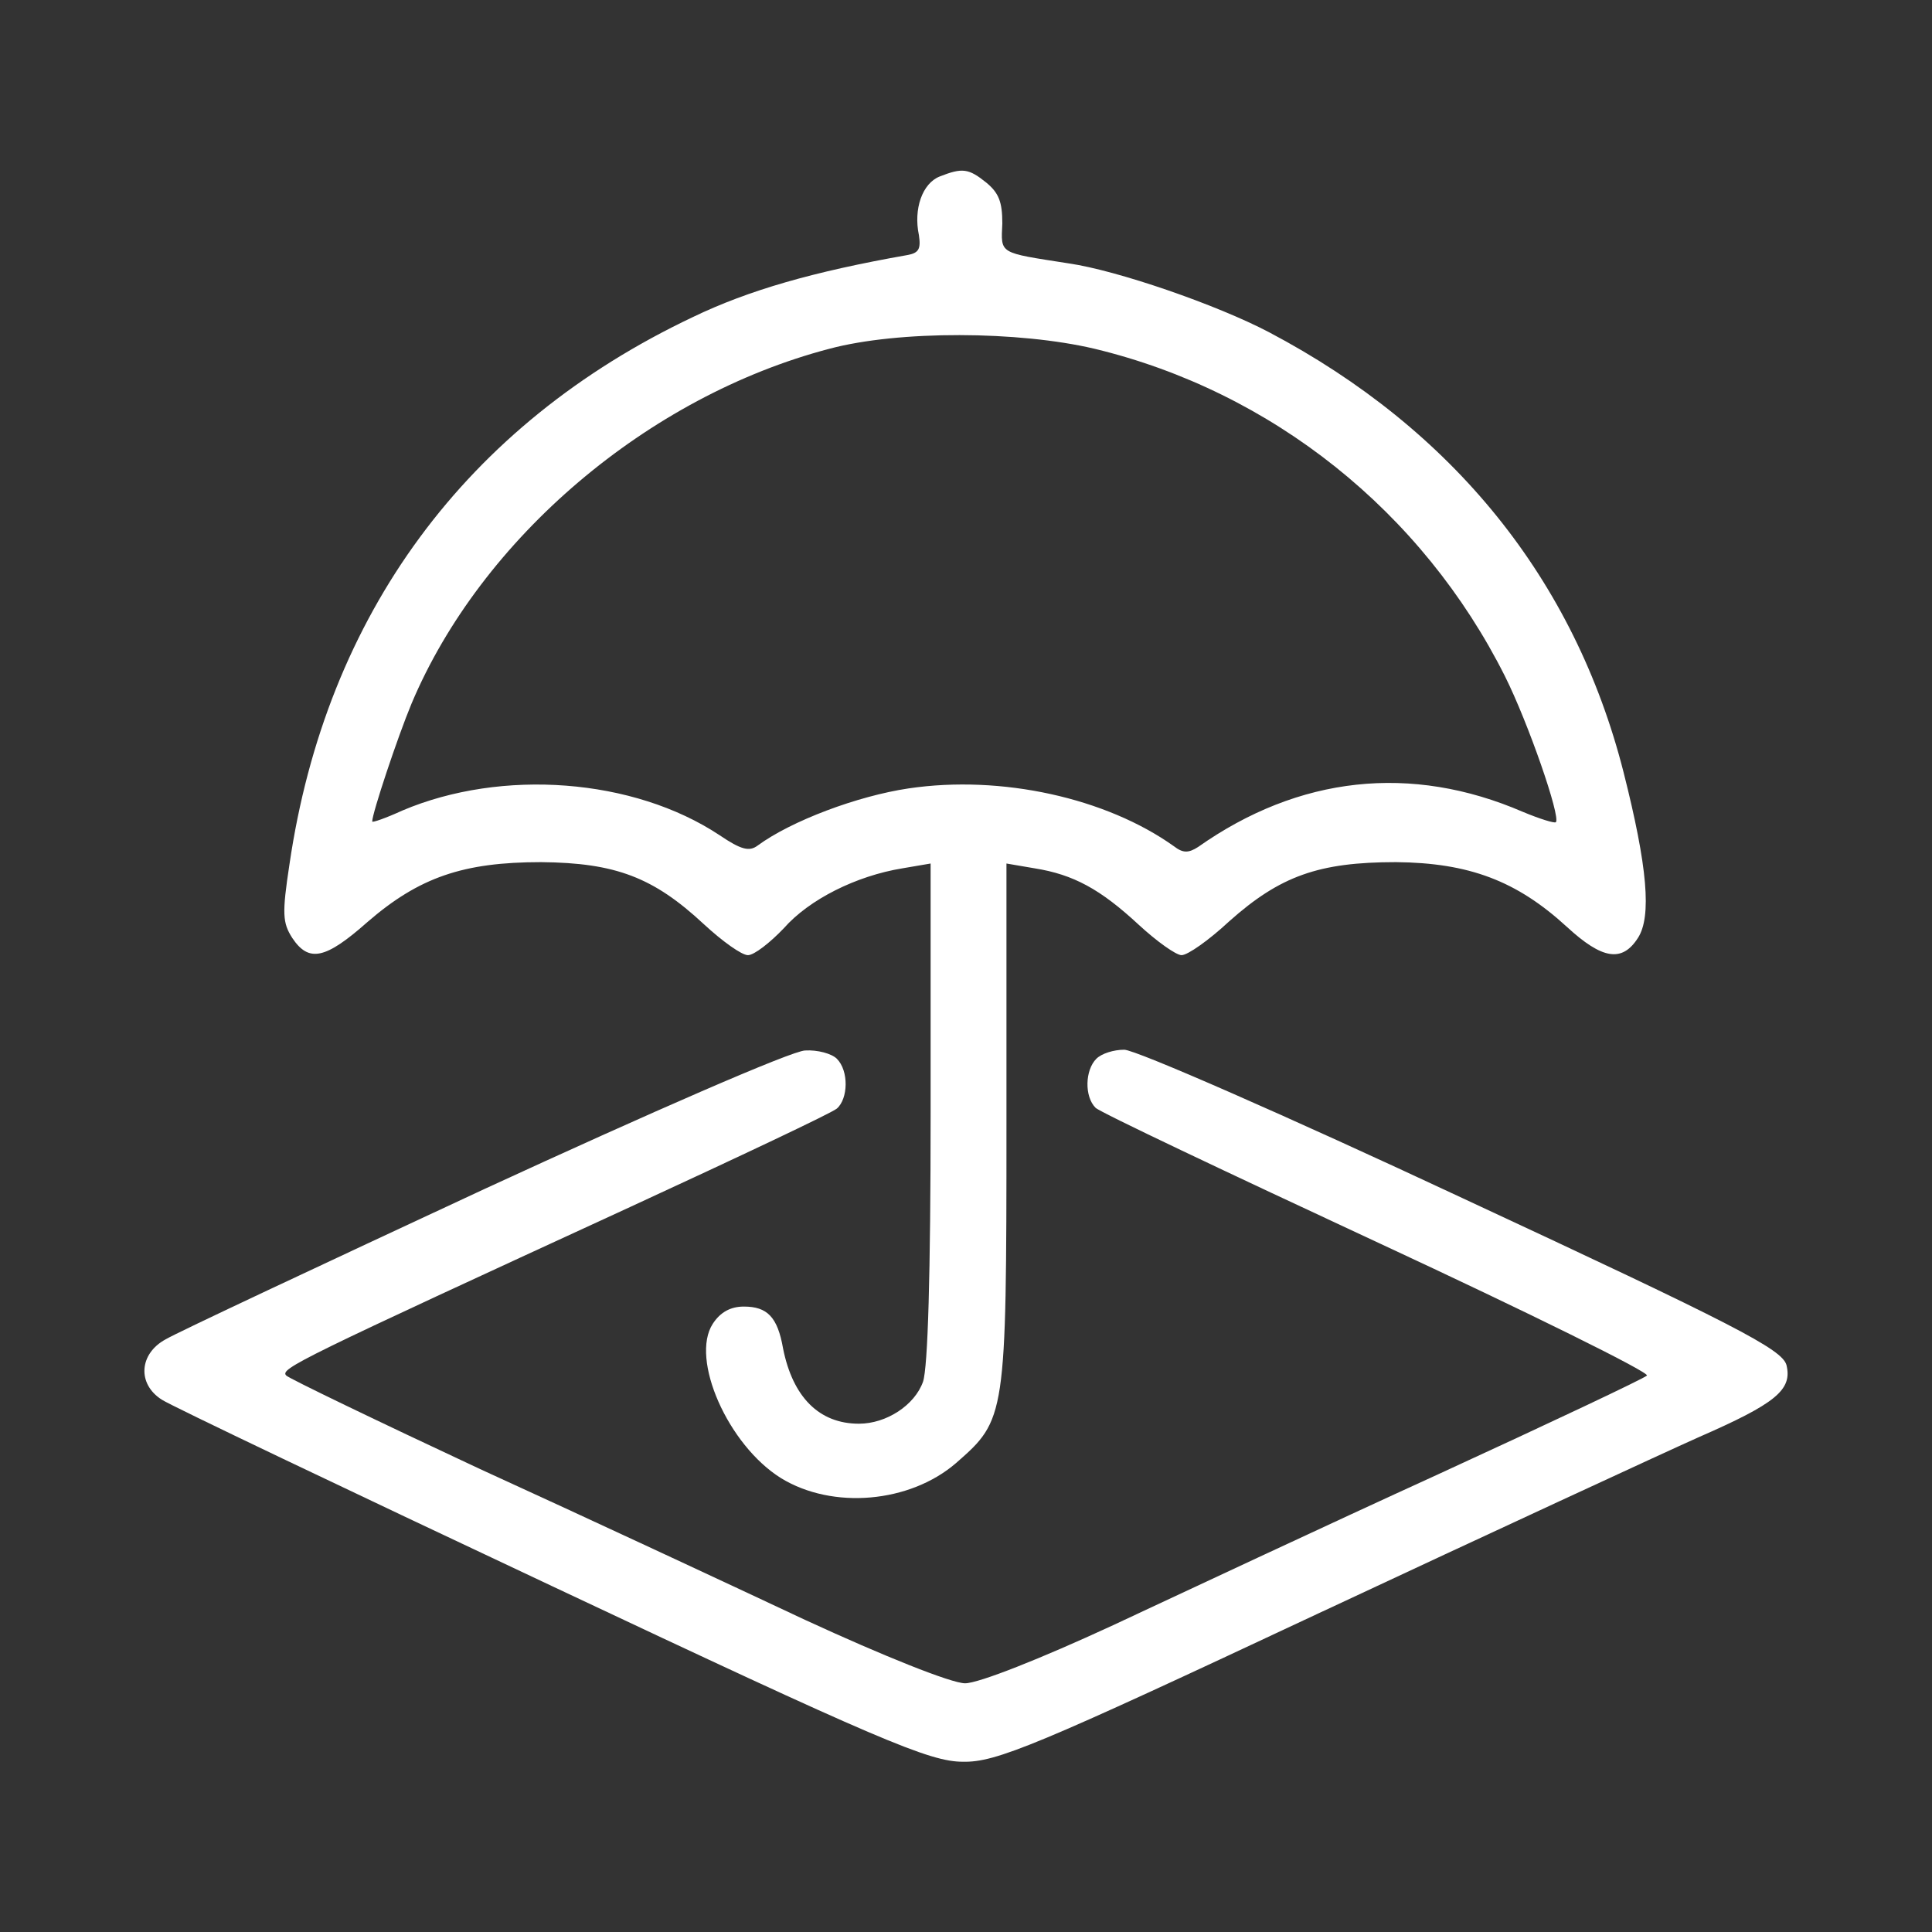
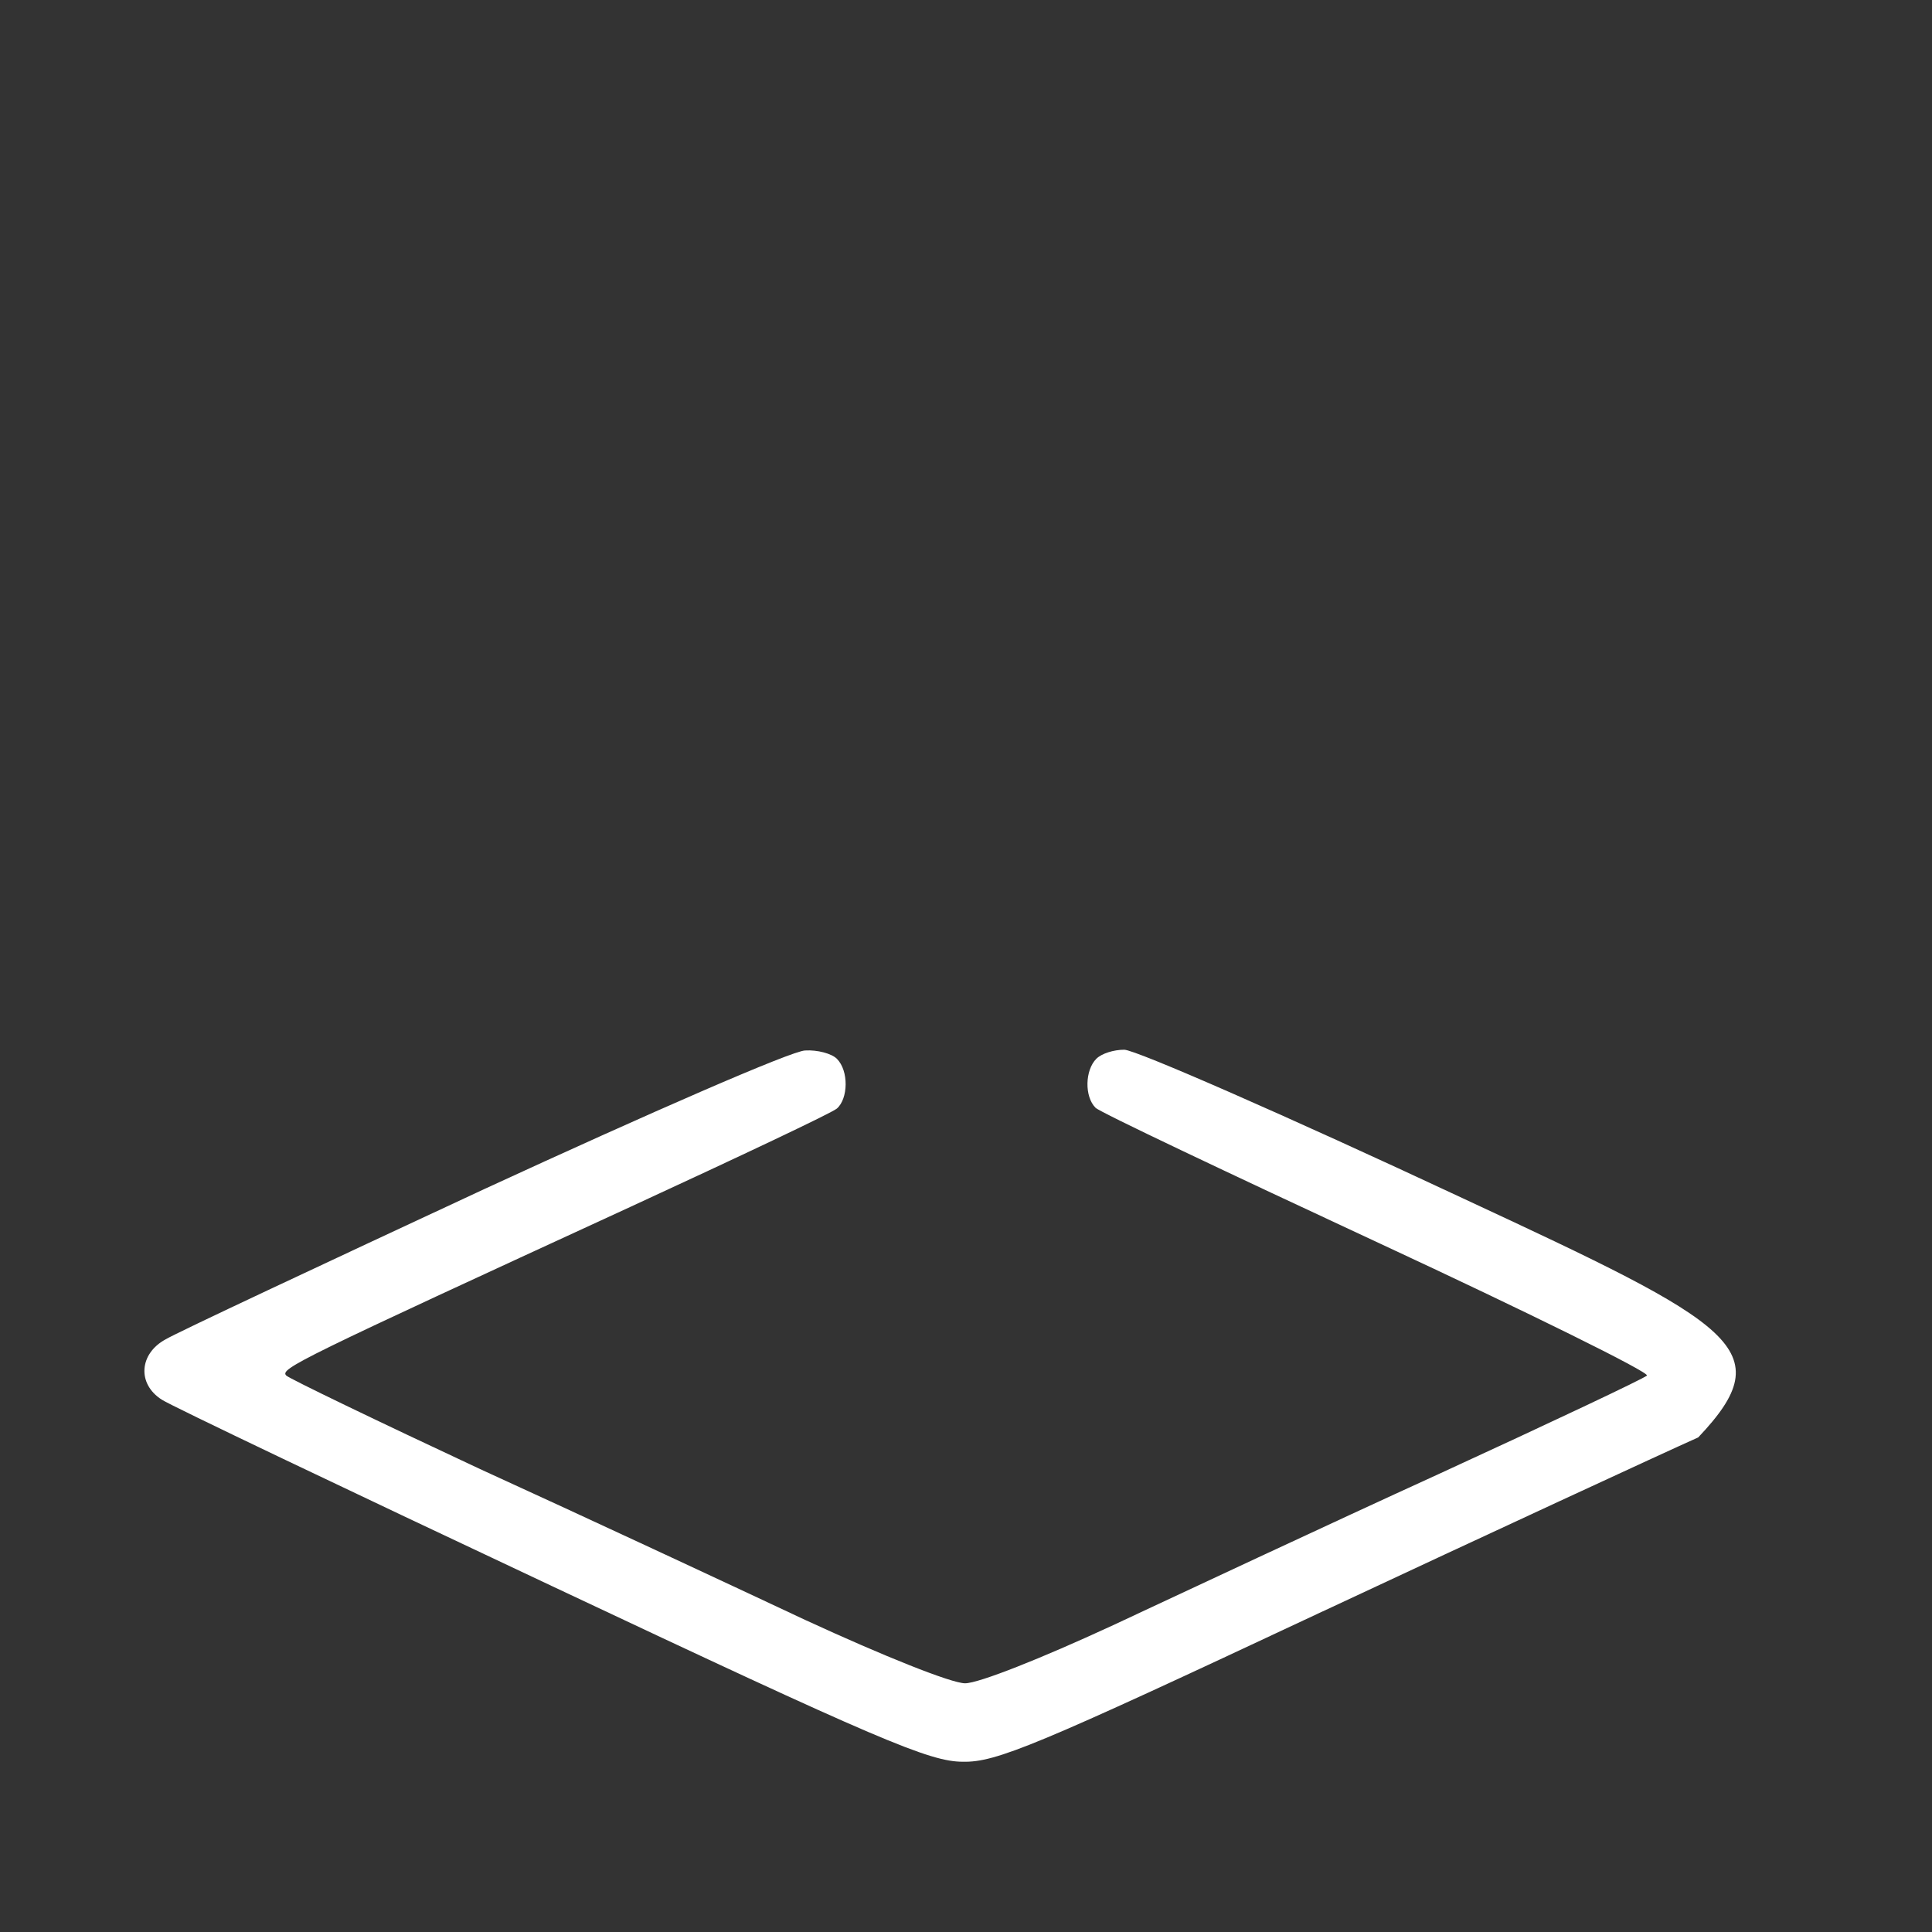
<svg xmlns="http://www.w3.org/2000/svg" fill="none" viewBox="0 0 883 883" height="883" width="883">
  <rect x="0" y="0" width="883" height="883" fill="#333333" stroke="none" />
-   <path fill="white" d="M429.427 80.686C421.55 83.835 417.453 95.487 419.974 107.454C420.919 113.752 419.974 115.642 414.618 116.587C371.767 124.145 342.149 132.647 316.628 144.929C212.967 194.057 149.006 280.975 132.306 394.976C128.841 417.65 129.156 421.744 133.567 428.672C141.129 440.01 148.691 438.435 167.91 421.429C191.541 400.959 211.707 394.031 247.311 394.031C281.339 394.346 298.669 400.959 321.669 422.374C330.176 430.247 338.999 436.545 341.835 436.545C344.67 436.545 351.917 430.877 358.218 424.263C369.877 411.037 391.302 400.329 412.412 396.866L425.33 394.661V508.032C425.33 582.983 424.07 624.867 421.865 631.481C418.084 642.188 405.166 650.691 392.562 650.691C374.287 650.691 362.315 638.409 357.904 616.364C355.383 601.878 350.656 597.155 339.944 597.155C333.957 597.155 329.231 599.674 325.765 605.028C315.368 621.088 332.697 660.453 356.958 675.57C380.589 690.056 415.879 686.906 436.989 668.641C459.674 648.802 459.99 647.856 459.99 514.016V394.661L472.908 396.866C490.552 399.699 502.84 406.313 520.484 422.688C528.676 430.247 537.499 436.545 540.019 436.545C542.855 436.545 552.623 429.617 561.76 421.114C585.076 400.329 602.72 394.031 638.01 394.031C671.408 394.346 693.148 402.534 716.149 423.634C732.218 438.435 741.355 440.01 748.603 428.672C754.904 418.91 753.014 396.236 741.986 352.776C719.615 264.913 664.161 196.261 580.035 151.858C556.088 139.261 510.402 123.515 488.346 120.366C456.209 115.327 457.469 116.272 458.099 102.1C458.099 92.338 456.523 88.244 450.852 83.52C442.66 76.907 439.824 76.592 429.427 80.686ZM500.32 159.416C581.295 178.941 649.982 233.737 687.792 309.003C698.504 330.417 713.314 373.246 711.108 375.766C710.478 376.395 703.546 374.191 695.984 371.042C644.941 348.998 593.583 354.666 547.582 387.103C543.17 389.937 540.65 389.937 536.554 386.788C505.676 364.744 457.783 354.036 415.248 360.335C391.932 363.798 361.685 375.136 346.246 386.473C342.465 389.307 338.684 388.363 328.916 381.749C289.532 355.611 229.351 351.202 183.979 370.412C176.417 373.876 170.116 376.081 170.116 375.451C170.116 371.671 181.774 336.716 188.076 321.6C219.899 246.018 296.148 181.145 379.014 159.416C410.837 150.913 465.661 151.228 500.32 159.416Z" />
-   <path fill="white" d="M221.154 543.539C146.35 578.356 80.853 609.035 75.683 612.138C63.617 618.688 62.583 632.476 73.959 639.716C78.096 642.473 158.415 680.737 252.179 724.861C402.132 795.529 424.883 805.181 440.051 805.181C455.219 805.526 473.489 797.942 602.069 737.616C681.699 700.386 759.95 664.191 776.152 656.952C811.659 641.439 819.242 635.234 816.484 623.858C814.416 616.62 793.043 605.588 668.599 547.675C588.28 510.101 518.991 479.766 513.821 479.766C508.995 479.766 503.479 481.49 501.066 483.903C495.895 489.073 495.551 501.138 500.721 506.309C502.79 508.377 561.047 535.955 629.992 568.014C698.935 600.073 754.09 627.306 752.712 628.685C751.332 630.063 708.243 650.402 657.224 673.843C605.861 697.283 538.985 728.654 507.961 743.132C475.902 757.955 447.29 769.33 441.085 769.33C434.88 769.33 403.855 756.92 368.005 740.374C333.532 724.172 267.002 693.147 219.43 671.43C172.204 649.368 132.217 630.063 130.838 628.685C127.735 625.582 136.353 621.445 288.375 551.468C337.669 528.716 380.069 508.722 382.483 506.654C387.654 502.173 387.998 489.418 382.483 483.903C380.069 481.49 373.52 479.766 368.005 480.11C362.145 480.11 296.648 508.722 221.154 543.539Z" />
+   <path fill="white" d="M221.154 543.539C146.35 578.356 80.853 609.035 75.683 612.138C63.617 618.688 62.583 632.476 73.959 639.716C78.096 642.473 158.415 680.737 252.179 724.861C402.132 795.529 424.883 805.181 440.051 805.181C455.219 805.526 473.489 797.942 602.069 737.616C681.699 700.386 759.95 664.191 776.152 656.952C814.416 616.62 793.043 605.588 668.599 547.675C588.28 510.101 518.991 479.766 513.821 479.766C508.995 479.766 503.479 481.49 501.066 483.903C495.895 489.073 495.551 501.138 500.721 506.309C502.79 508.377 561.047 535.955 629.992 568.014C698.935 600.073 754.09 627.306 752.712 628.685C751.332 630.063 708.243 650.402 657.224 673.843C605.861 697.283 538.985 728.654 507.961 743.132C475.902 757.955 447.29 769.33 441.085 769.33C434.88 769.33 403.855 756.92 368.005 740.374C333.532 724.172 267.002 693.147 219.43 671.43C172.204 649.368 132.217 630.063 130.838 628.685C127.735 625.582 136.353 621.445 288.375 551.468C337.669 528.716 380.069 508.722 382.483 506.654C387.654 502.173 387.998 489.418 382.483 483.903C380.069 481.49 373.52 479.766 368.005 480.11C362.145 480.11 296.648 508.722 221.154 543.539Z" />
</svg>